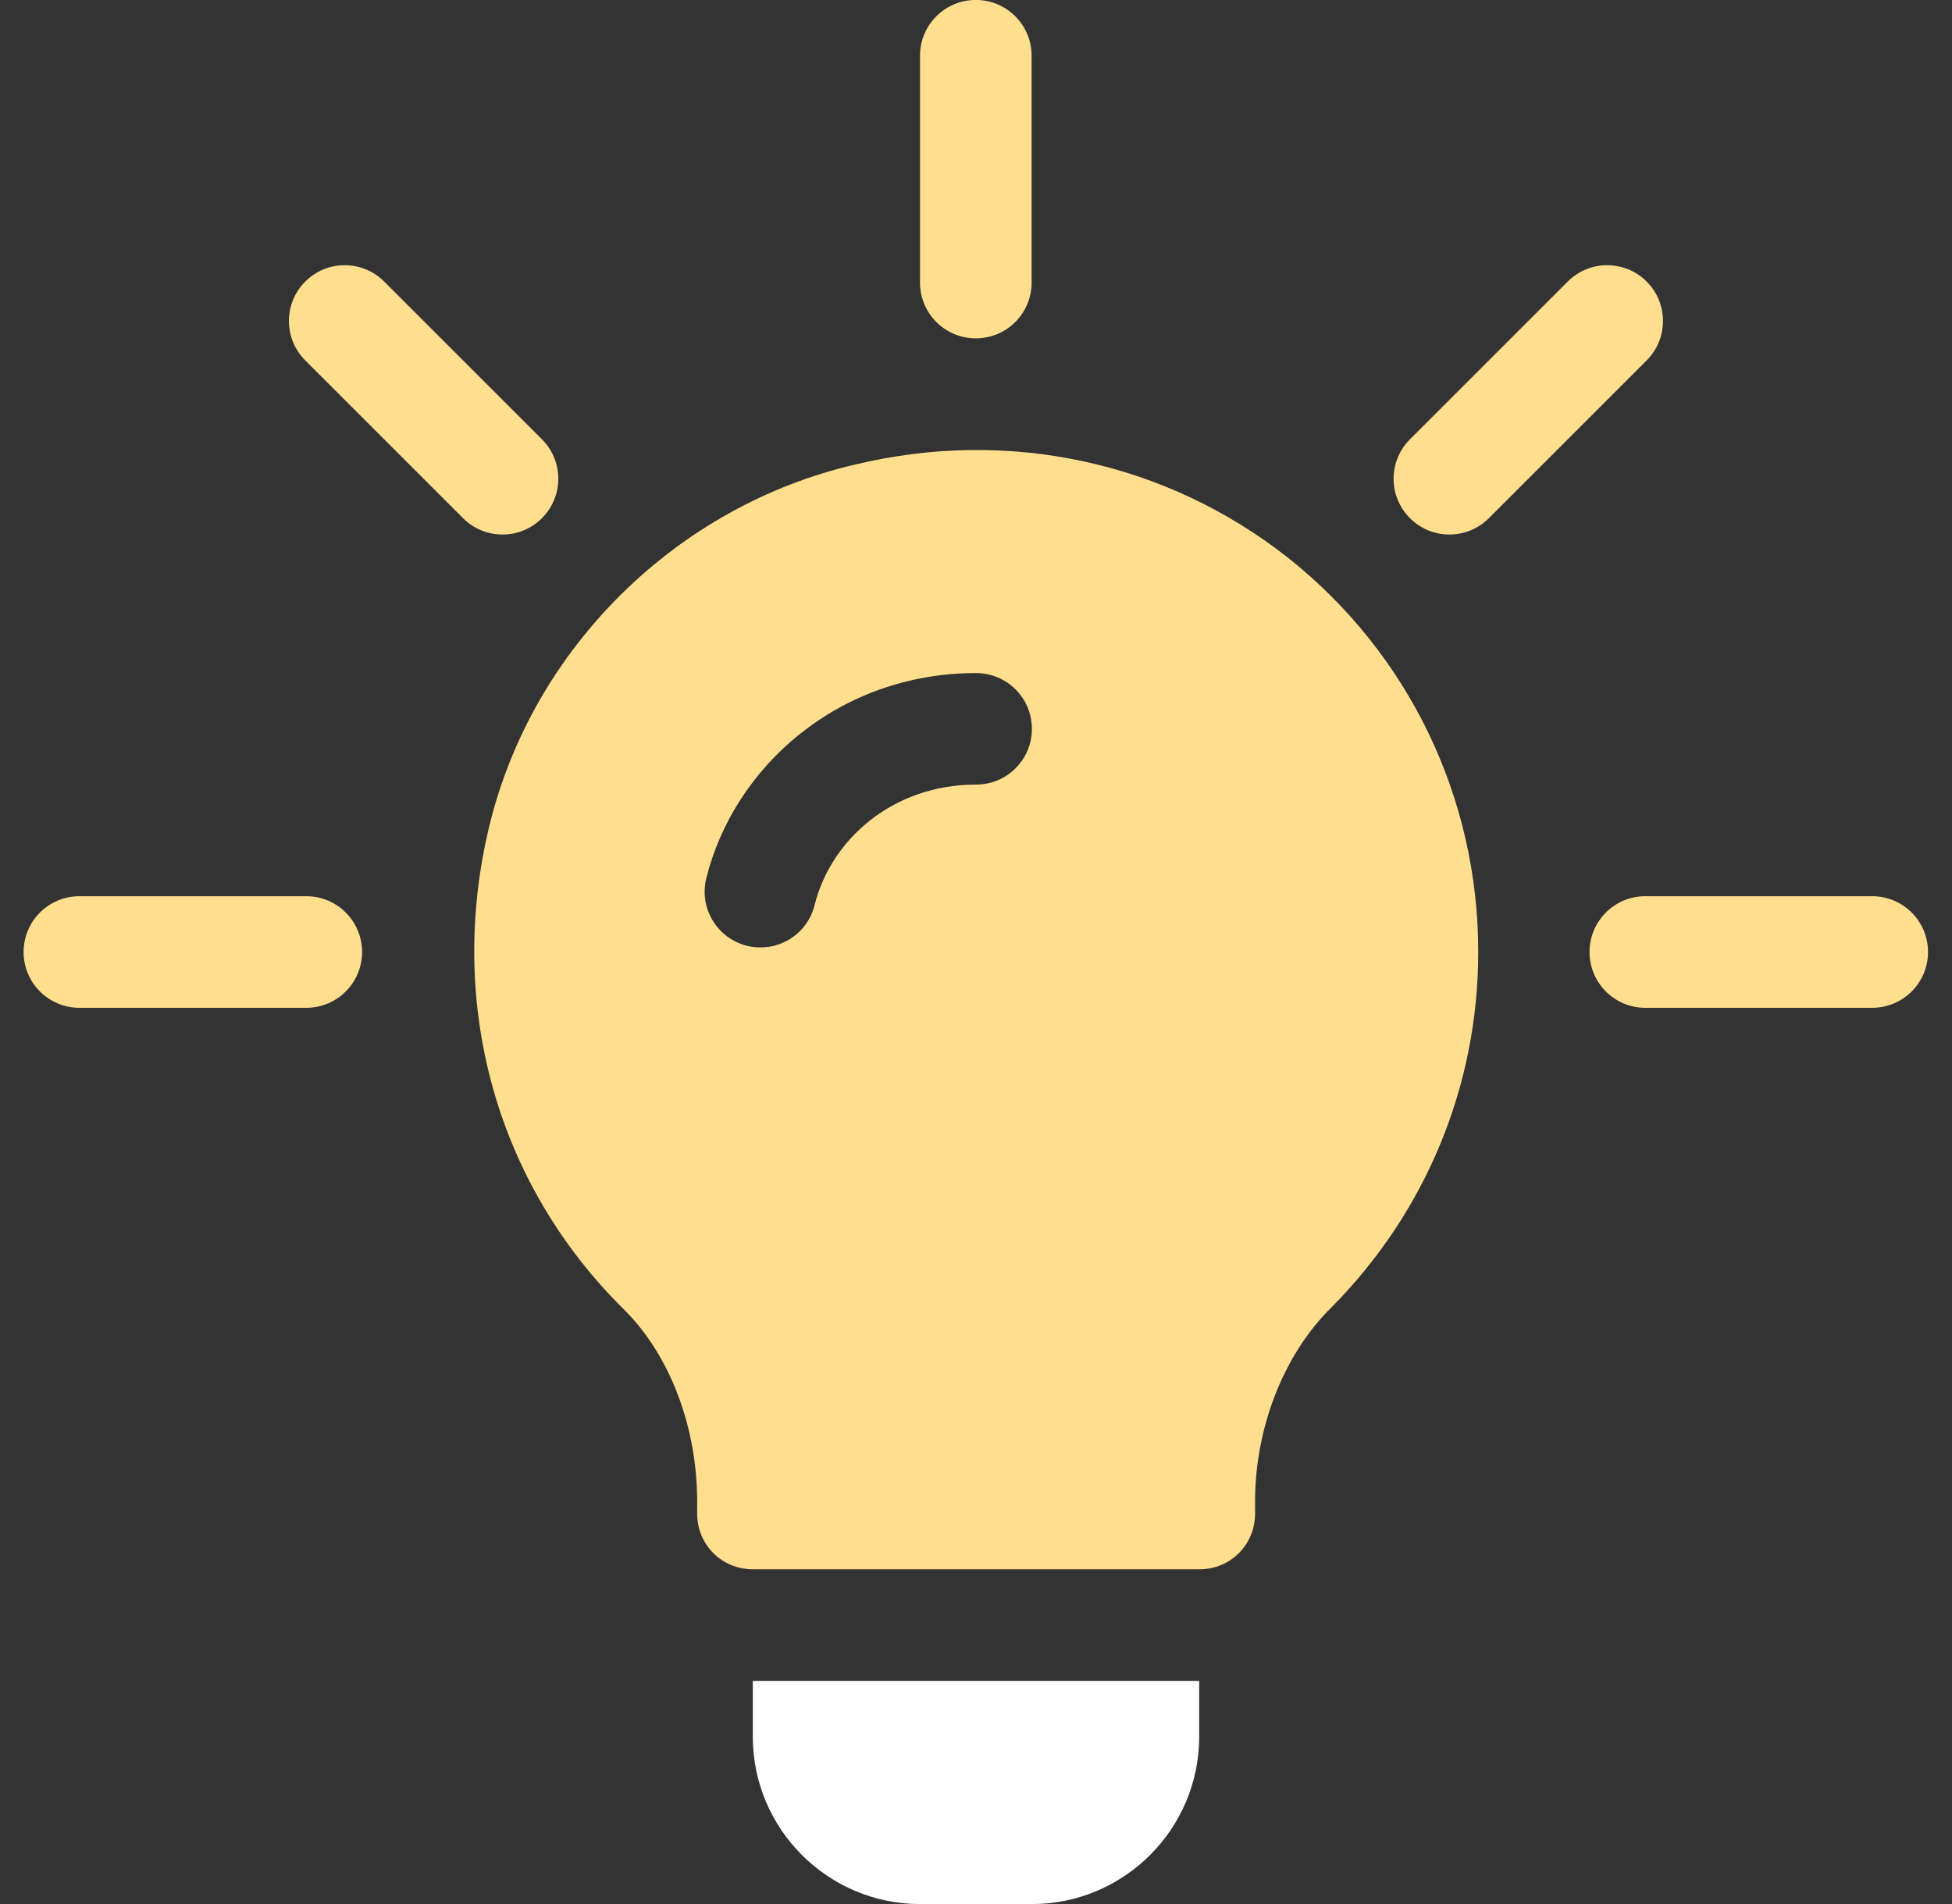
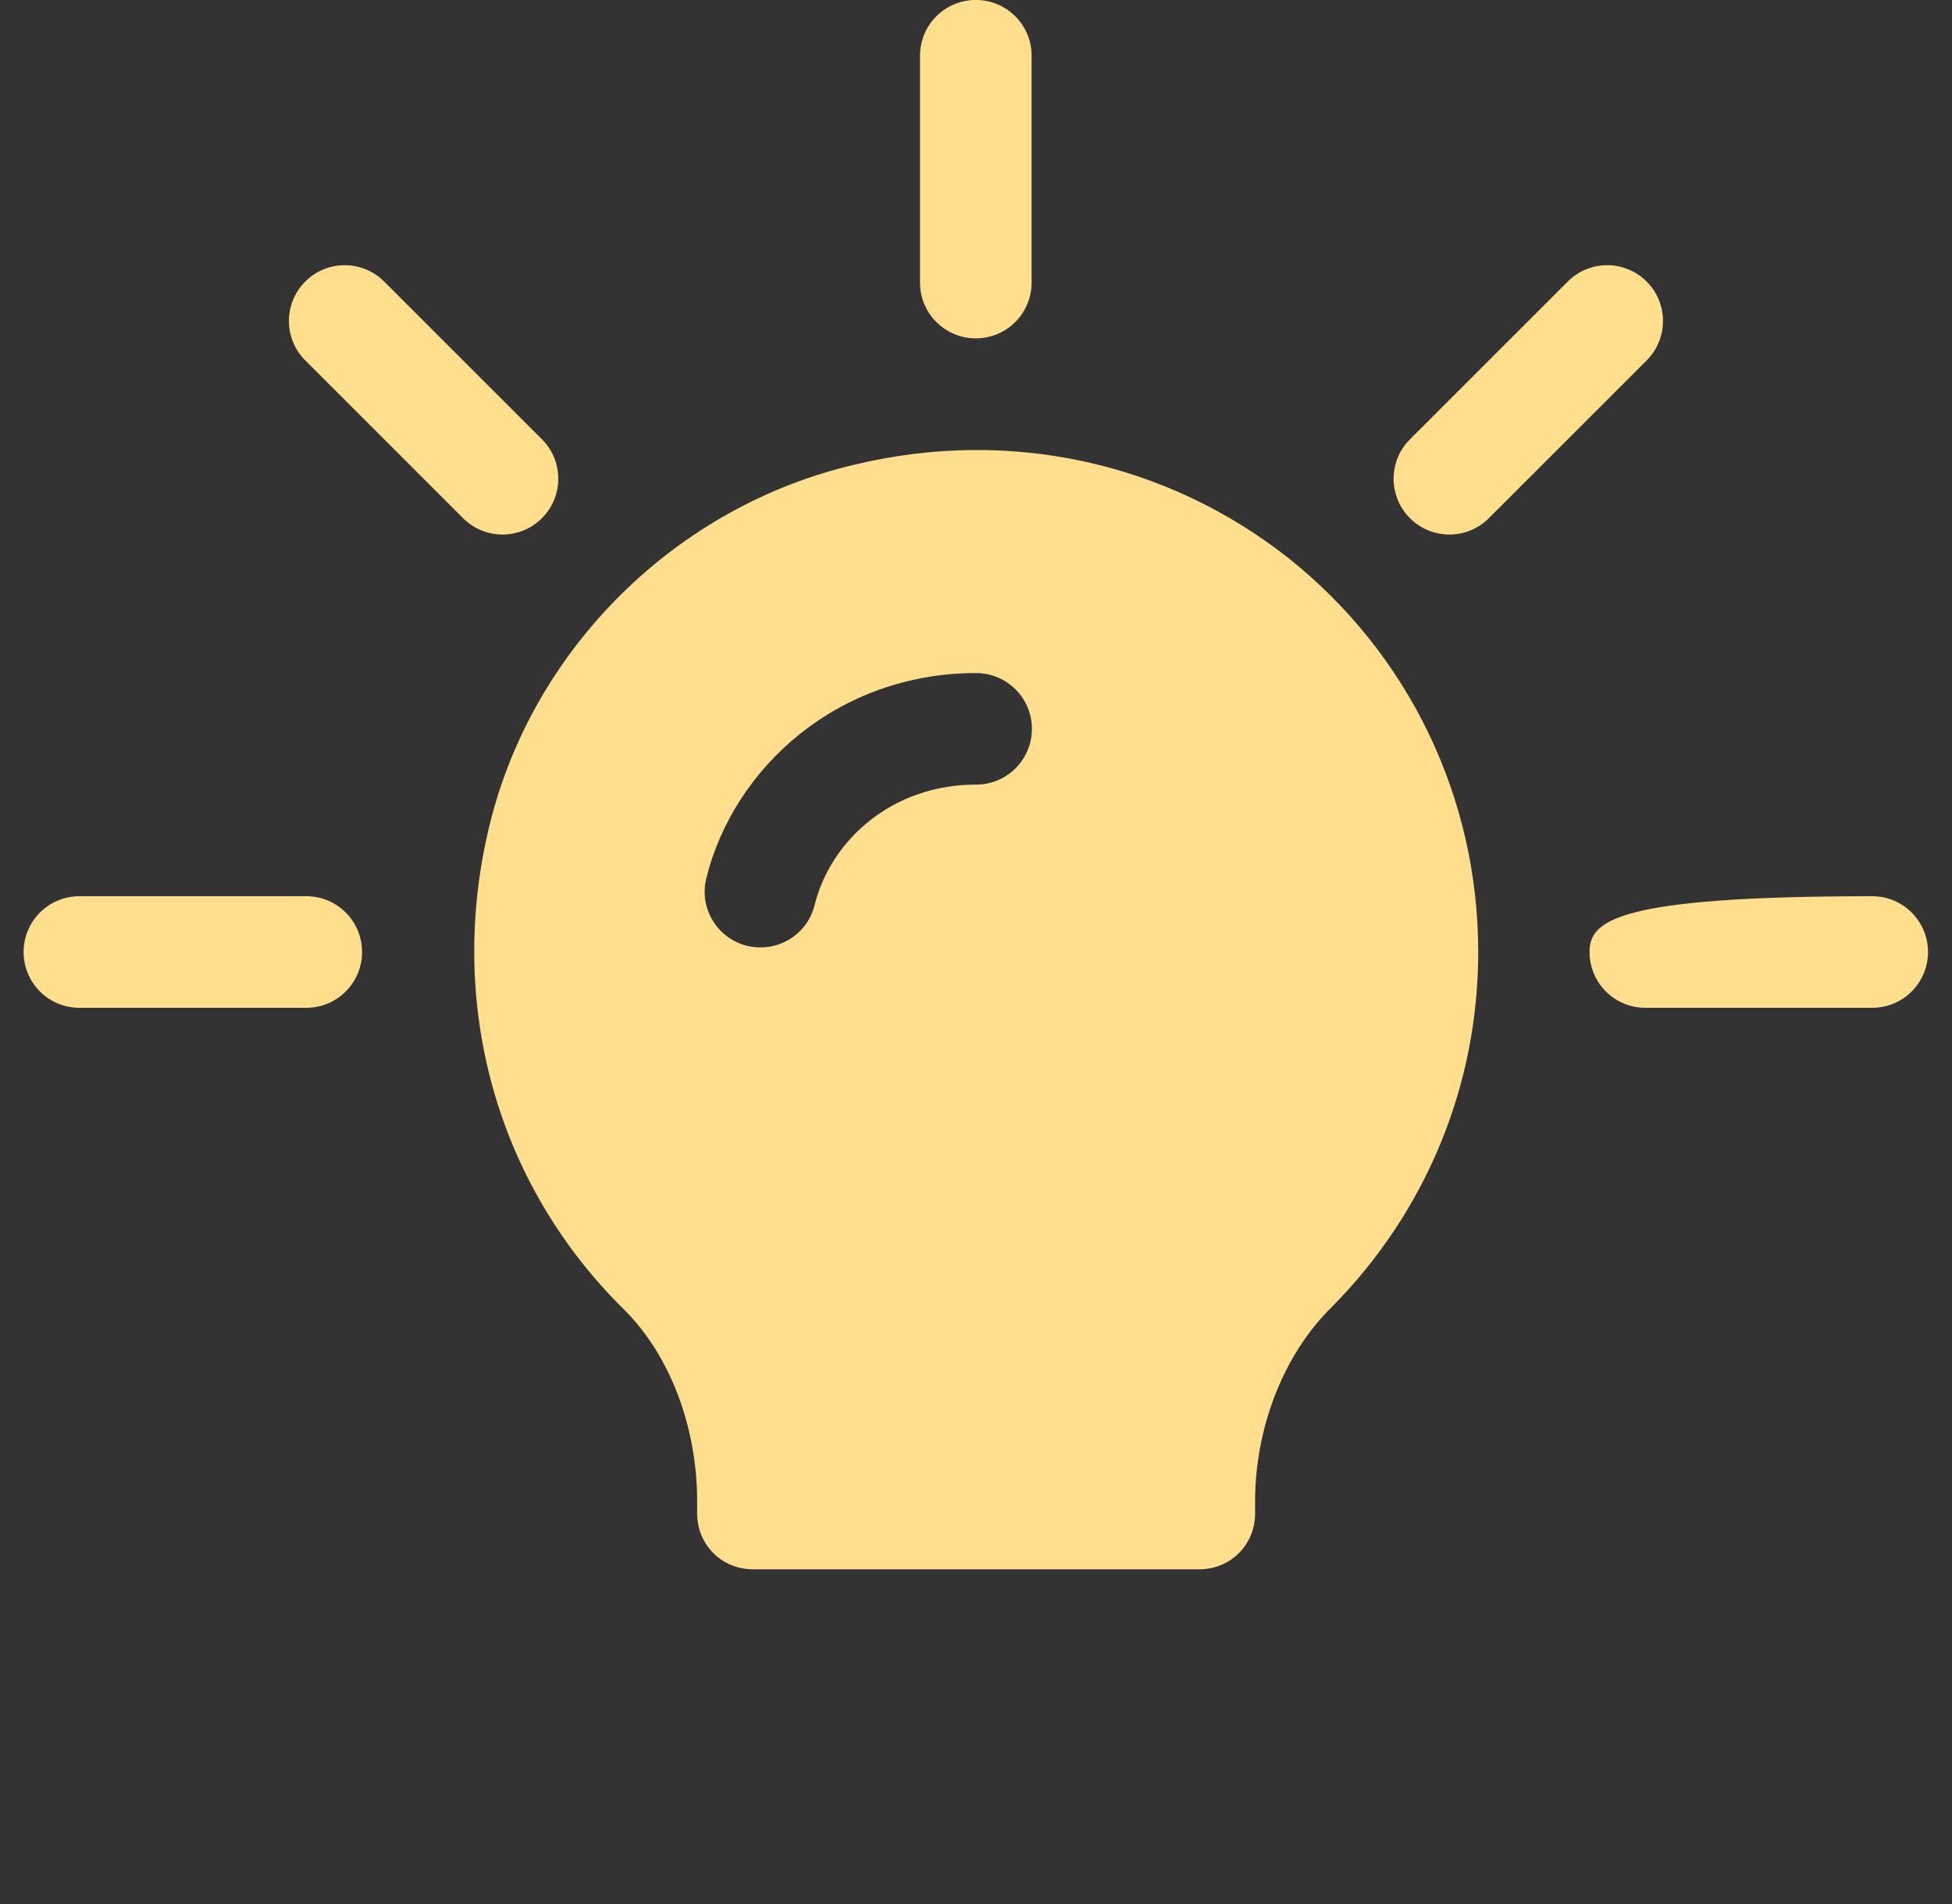
<svg xmlns="http://www.w3.org/2000/svg" width="41" height="40" viewBox="0 0 41 40" fill="none">
  <rect x="0" y="0" width="41" height="40" fill="#333333" stroke="none" />
  <g clip-path="url(#clip0_753_5010)">
    <path d="M11.383 9.229L8.069 5.915C7.611 5.457 6.869 5.457 6.412 5.915C5.954 6.372 5.954 7.114 6.412 7.572L9.726 10.886C10.184 11.344 10.925 11.344 11.383 10.886C11.841 10.428 11.841 9.687 11.383 9.229Z" fill="#FFDF8E" />
    <path d="M6.433 18.828H1.668C1.02 18.828 0.496 19.352 0.496 20C0.496 20.648 1.02 21.172 1.668 21.172H6.433C7.081 21.172 7.605 20.648 7.605 20C7.605 19.352 7.081 18.828 6.433 18.828Z" fill="#FFDF8E" />
-     <path d="M39.324 18.828H34.559C33.911 18.828 33.387 19.352 33.387 20C33.387 20.648 33.911 21.172 34.559 21.172H39.324C39.972 21.172 40.496 20.648 40.496 20C40.496 19.352 39.972 18.828 39.324 18.828Z" fill="#FFDF8E" />
+     <path d="M39.324 18.828C33.911 18.828 33.387 19.352 33.387 20C33.387 20.648 33.911 21.172 34.559 21.172H39.324C39.972 21.172 40.496 20.648 40.496 20C40.496 19.352 39.972 18.828 39.324 18.828Z" fill="#FFDF8E" />
    <path d="M34.586 5.915C34.128 5.457 33.387 5.457 32.929 5.915L29.615 9.229C29.157 9.687 29.157 10.428 29.615 10.886C30.073 11.344 30.814 11.344 31.272 10.886L34.586 7.572C35.044 7.114 35.044 6.372 34.586 5.915Z" fill="#FFDF8E" />
    <path d="M20.496 -0.001C19.848 -0.001 19.324 0.523 19.324 1.171V5.937C19.324 6.584 19.848 7.108 20.496 7.108C21.144 7.108 21.668 6.584 21.668 5.937V1.171C21.668 0.523 21.144 -0.001 20.496 -0.001Z" fill="#FFDF8E" />
    <path d="M27.065 11.726C24.51 9.71 21.205 8.983 17.971 9.757C14.221 10.624 11.198 13.601 10.284 17.327C9.369 21.077 10.424 24.874 13.119 27.523C14.08 28.483 14.643 29.991 14.643 31.538V31.796C14.643 32.452 15.158 32.968 15.815 32.968H25.19C25.846 32.968 26.362 32.452 26.362 31.796V31.538C26.362 30.015 26.948 28.46 27.979 27.452C29.948 25.46 31.049 22.812 31.049 19.999C31.049 16.765 29.596 13.741 27.065 11.726ZM20.502 16.483C18.734 16.483 17.447 17.656 17.11 19.014C16.957 19.631 16.336 20.025 15.69 19.87C15.063 19.714 14.679 19.078 14.835 18.451C15.416 16.107 17.617 14.14 20.502 14.14C21.15 14.14 21.674 14.664 21.674 15.312C21.674 15.959 21.15 16.483 20.502 16.483Z" fill="#FFDF8E" />
-     <path d="M15.812 35.313V36.485C15.812 38.424 17.39 40.001 19.328 40.001H21.672C23.61 40.001 25.188 38.424 25.188 36.485V35.313H15.812Z" fill="white" />
  </g>
  <defs>
    <clipPath id="clip0_753_5010">
      <rect width="40" height="40" fill="white" transform="translate(0.5)" />
    </clipPath>
  </defs>
</svg>